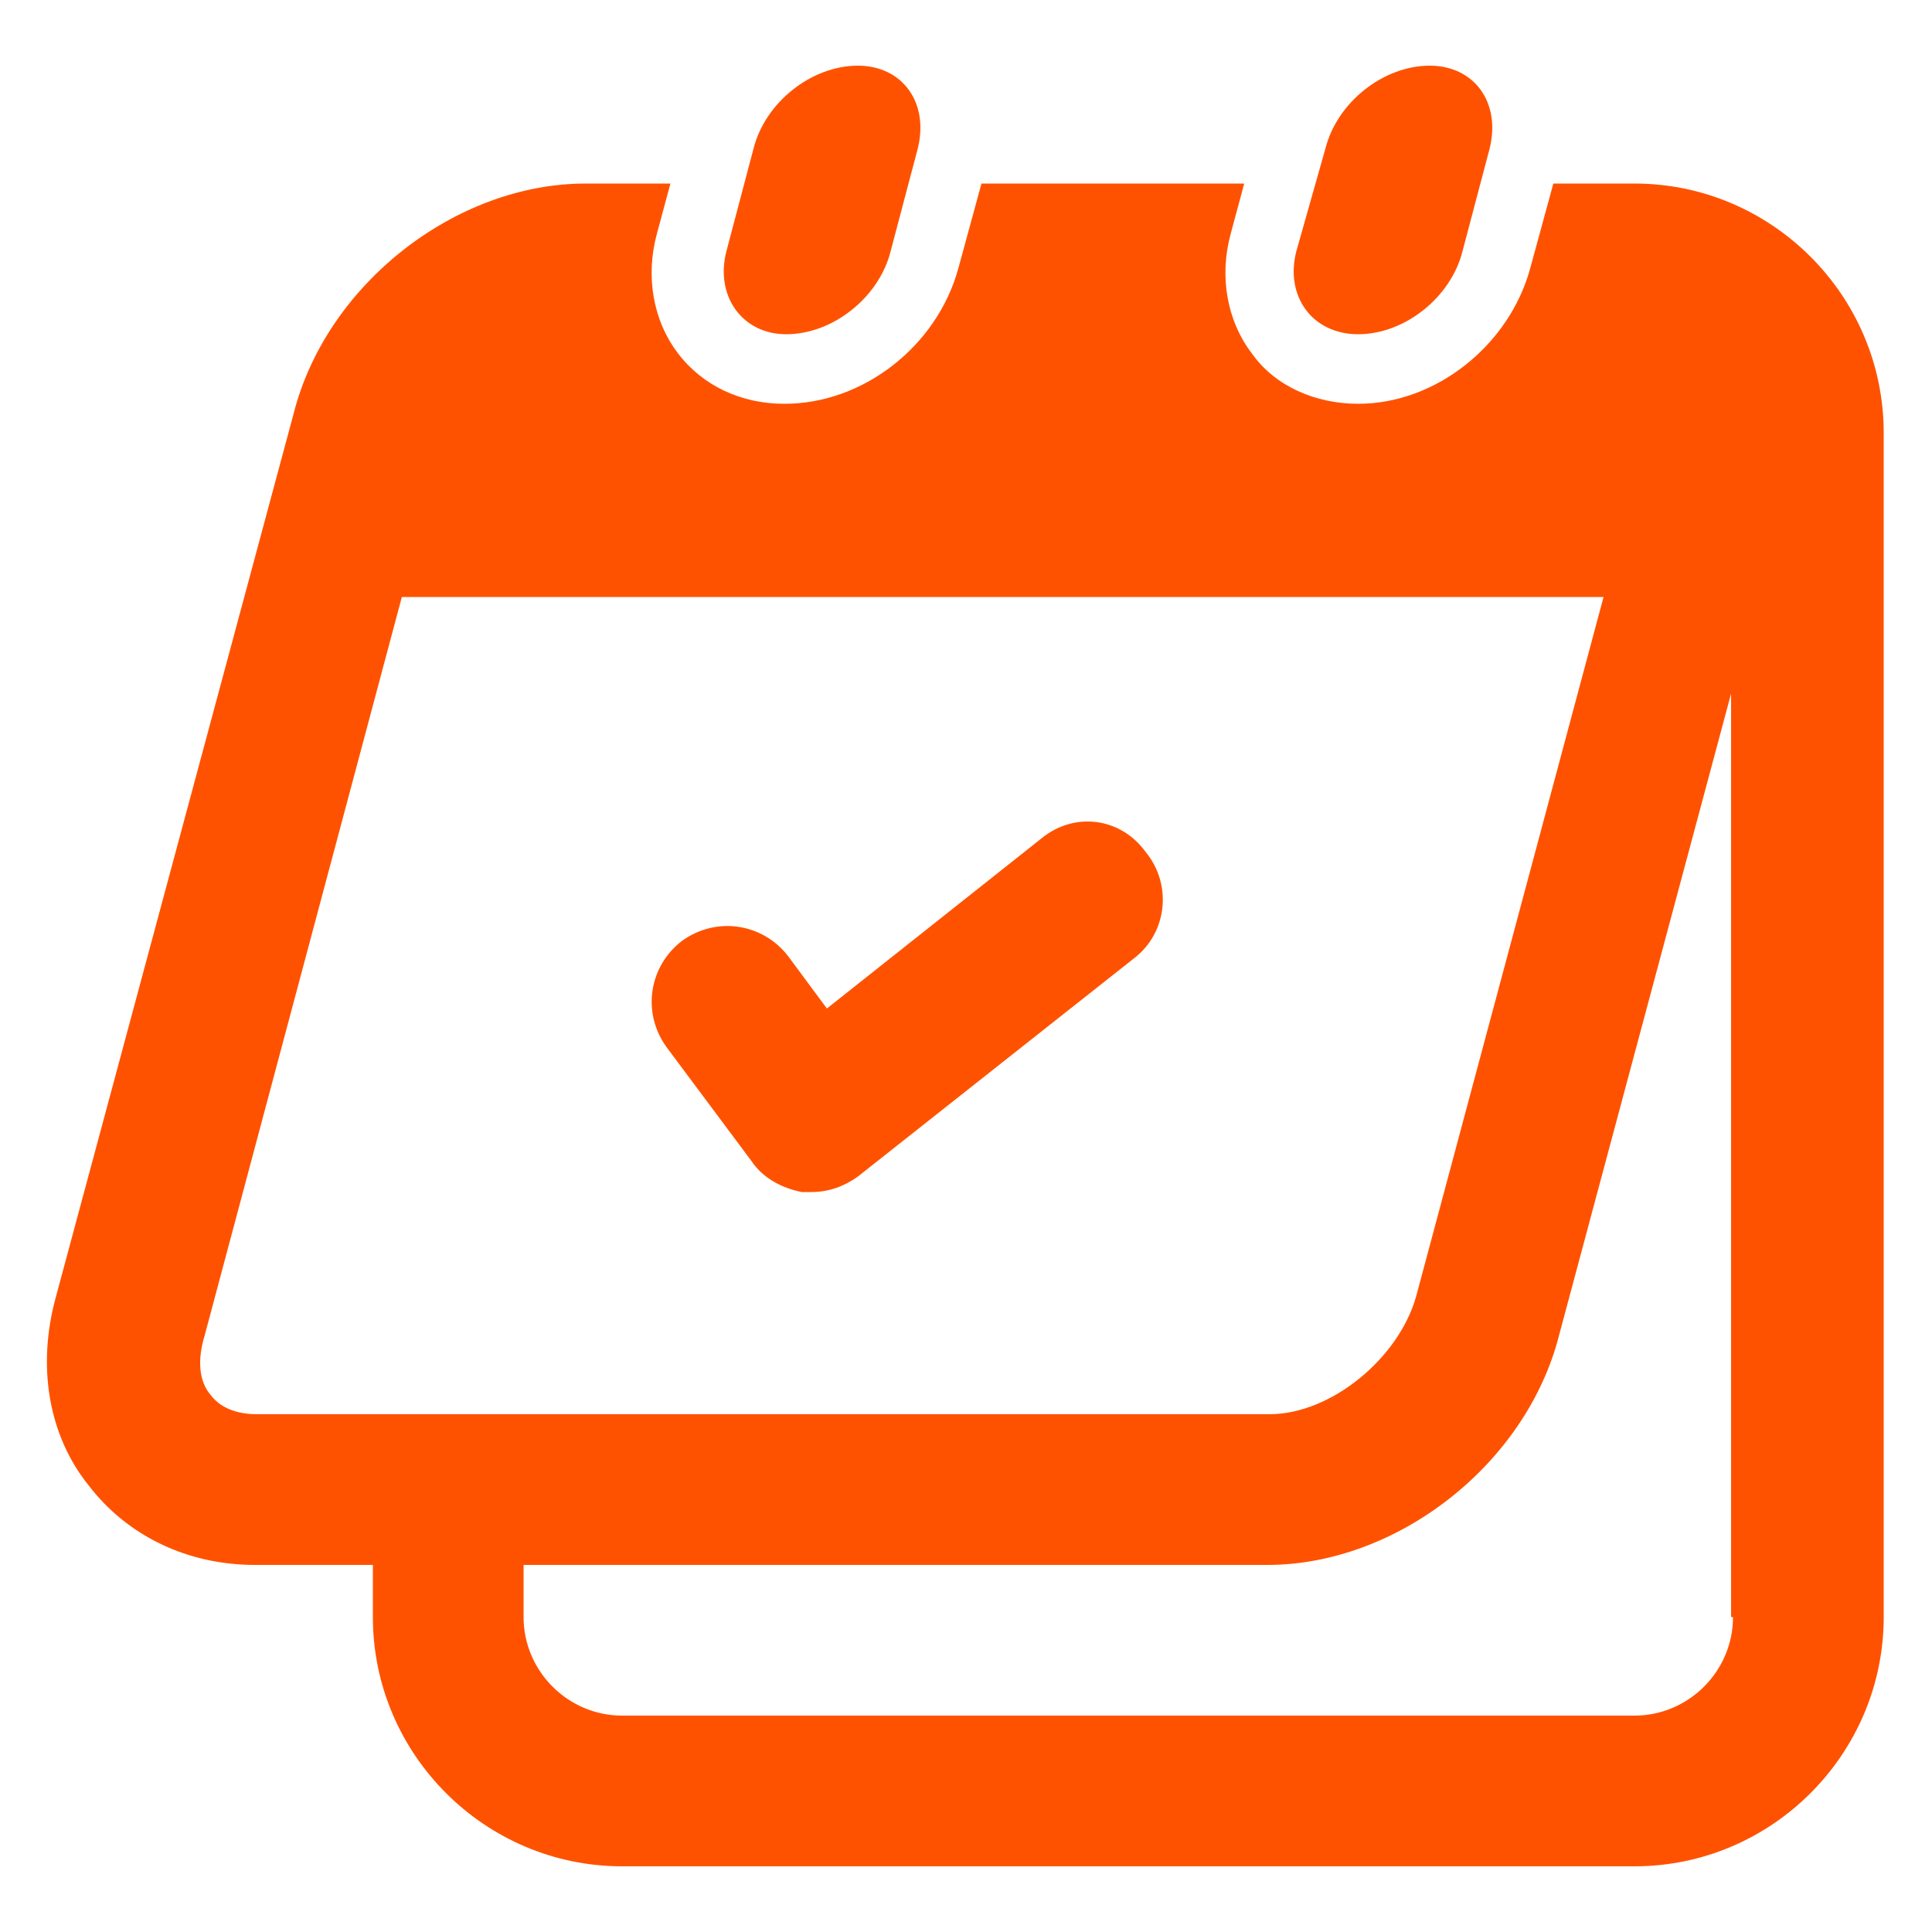
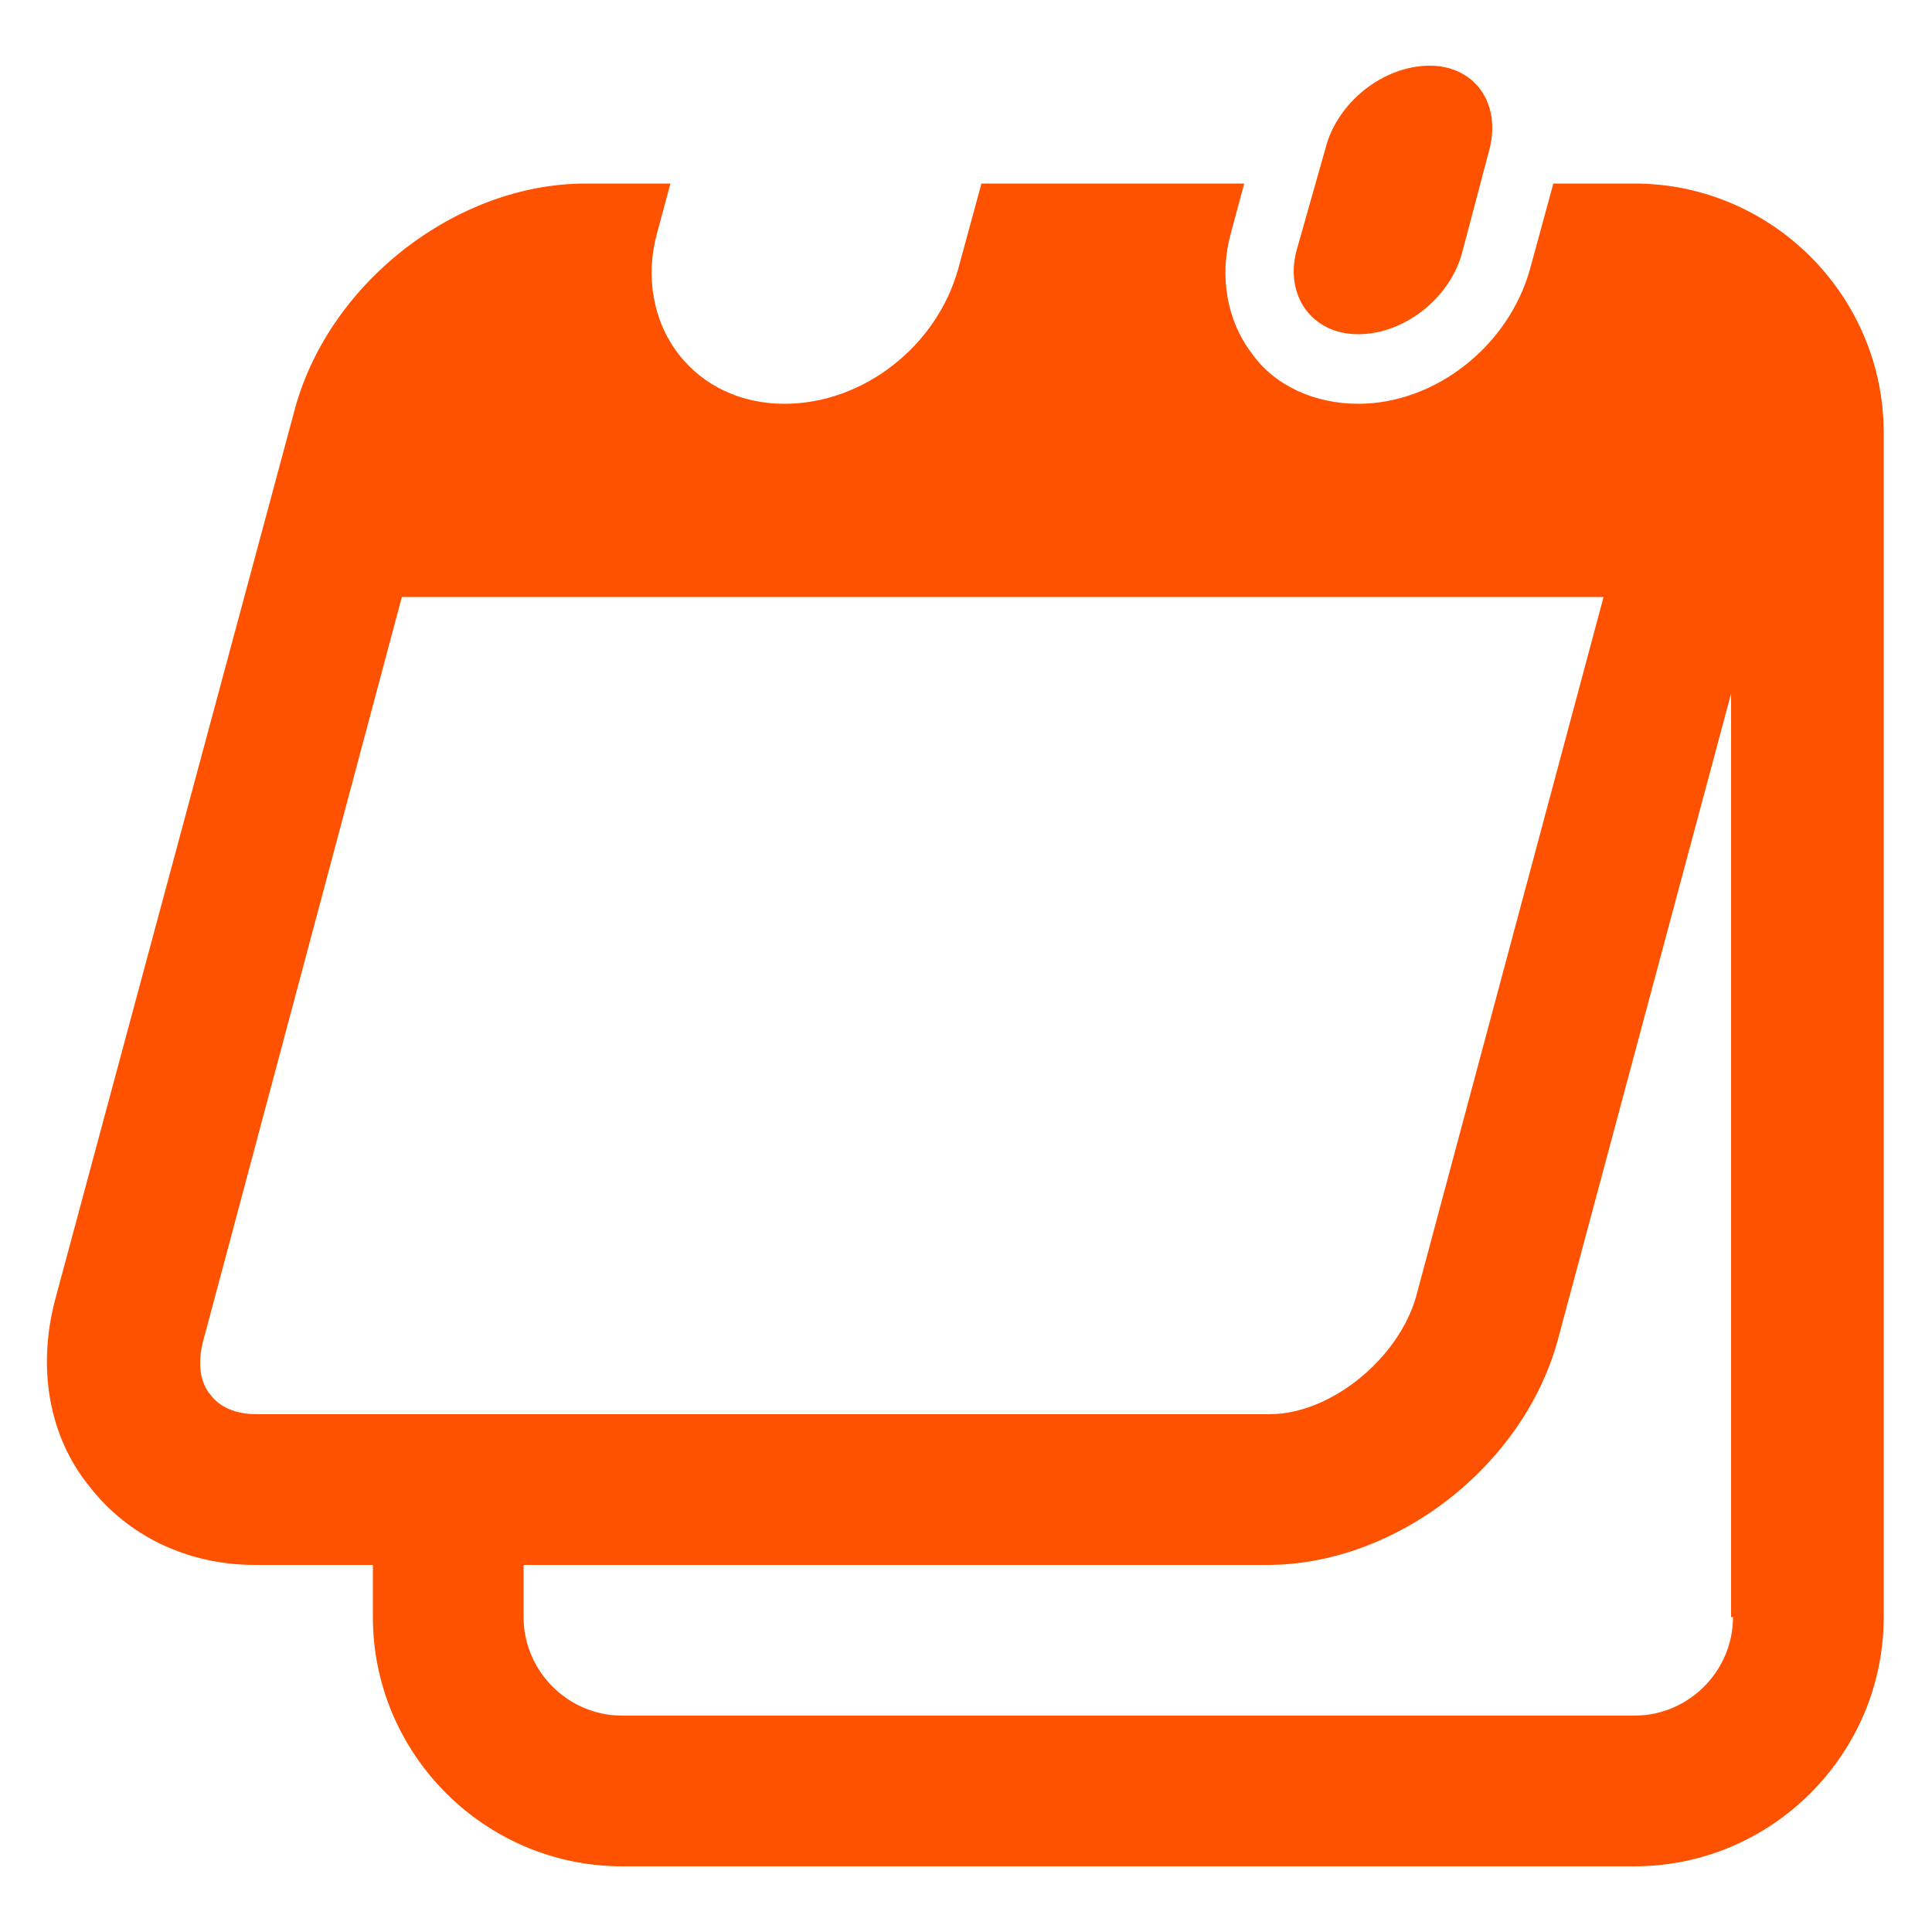
<svg xmlns="http://www.w3.org/2000/svg" width="1200pt" height="1200pt" version="1.1" viewBox="0 0 1200 1200">
  <g fill="#ff5200">
    <path d="m1015.2 114h-50.398l-14.398 52.801c-13.199 48-58.801 84-106.8 84-26.398 0-51.602-10.801-66-31.199-15.602-20.398-20.398-48-13.199-74.398l8.398-31.199-163.2-0.004-14.398 52.801c-13.199 48-58.801 84-108 84-26.398 0-50.398-10.801-66-31.199-15.602-20.398-20.398-48-13.199-74.398l8.398-31.199h-52.801c-80.398 0-160.8 62.398-181.2 142.8l-147.6 548.39c-12 43.199-4.801 86.398 20.398 117.6 24 31.199 61.199 49.199 103.2 49.199h73.199v32.398c0 85.199 69.602 154.8 154.8 154.8h628.8c85.199 0 154.8-69.602 154.8-154.8v-735.6c0-85.199-69.602-154.8-154.8-154.8zm-855.6 764.4c-9.602 0-21.602-2.398-28.801-12-7.199-8.398-8.398-21.602-3.602-37.199l122.4-458.4h746.4l-116.4 434.4c-10.801 38.398-52.801 73.199-91.199 73.199zm916.8 126c0 33.602-27.602 61.199-61.199 61.199l-628.8 0.004c-33.602 0-61.199-27.602-61.199-61.199v-32.402h462c80.398 0 160.8-62.398 181.2-142.8l106.8-398.4v573.6z" />
-     <path d="m488.4 207.6c28.801 0 57.602-22.801 64.801-51.602l16.801-63.602c7.199-28.801-9.602-51.602-37.199-51.602-28.801 0-57.602 22.801-64.801 51.602l-16.801 63.602c-7.199 27.602 9.602 51.602 37.199 51.602z" />
    <path d="m843.6 207.6c28.801 0 57.602-22.801 64.801-51.602l16.801-63.602c7.199-28.801-9.602-51.602-37.199-51.602-28.801 0-57.602 22.801-64.801 51.602l-18.004 63.602c-7.199 27.602 9.602 51.602 38.402 51.602z" />
-     <path d="m646.8 520.8-133.2 105.6-24-32.398c-15.602-20.398-44.398-25.199-66-9.602-20.398 15.602-25.199 44.398-9.602 66l52.801 70.801c7.199 10.801 19.199 16.801 31.199 19.199h6c10.801 0 20.398-3.602 28.801-9.602l171.6-135.6c20.398-15.602 24-45.602 7.199-66-15.602-21.598-44.402-25.199-64.801-8.398z" />
  </g>
</svg>